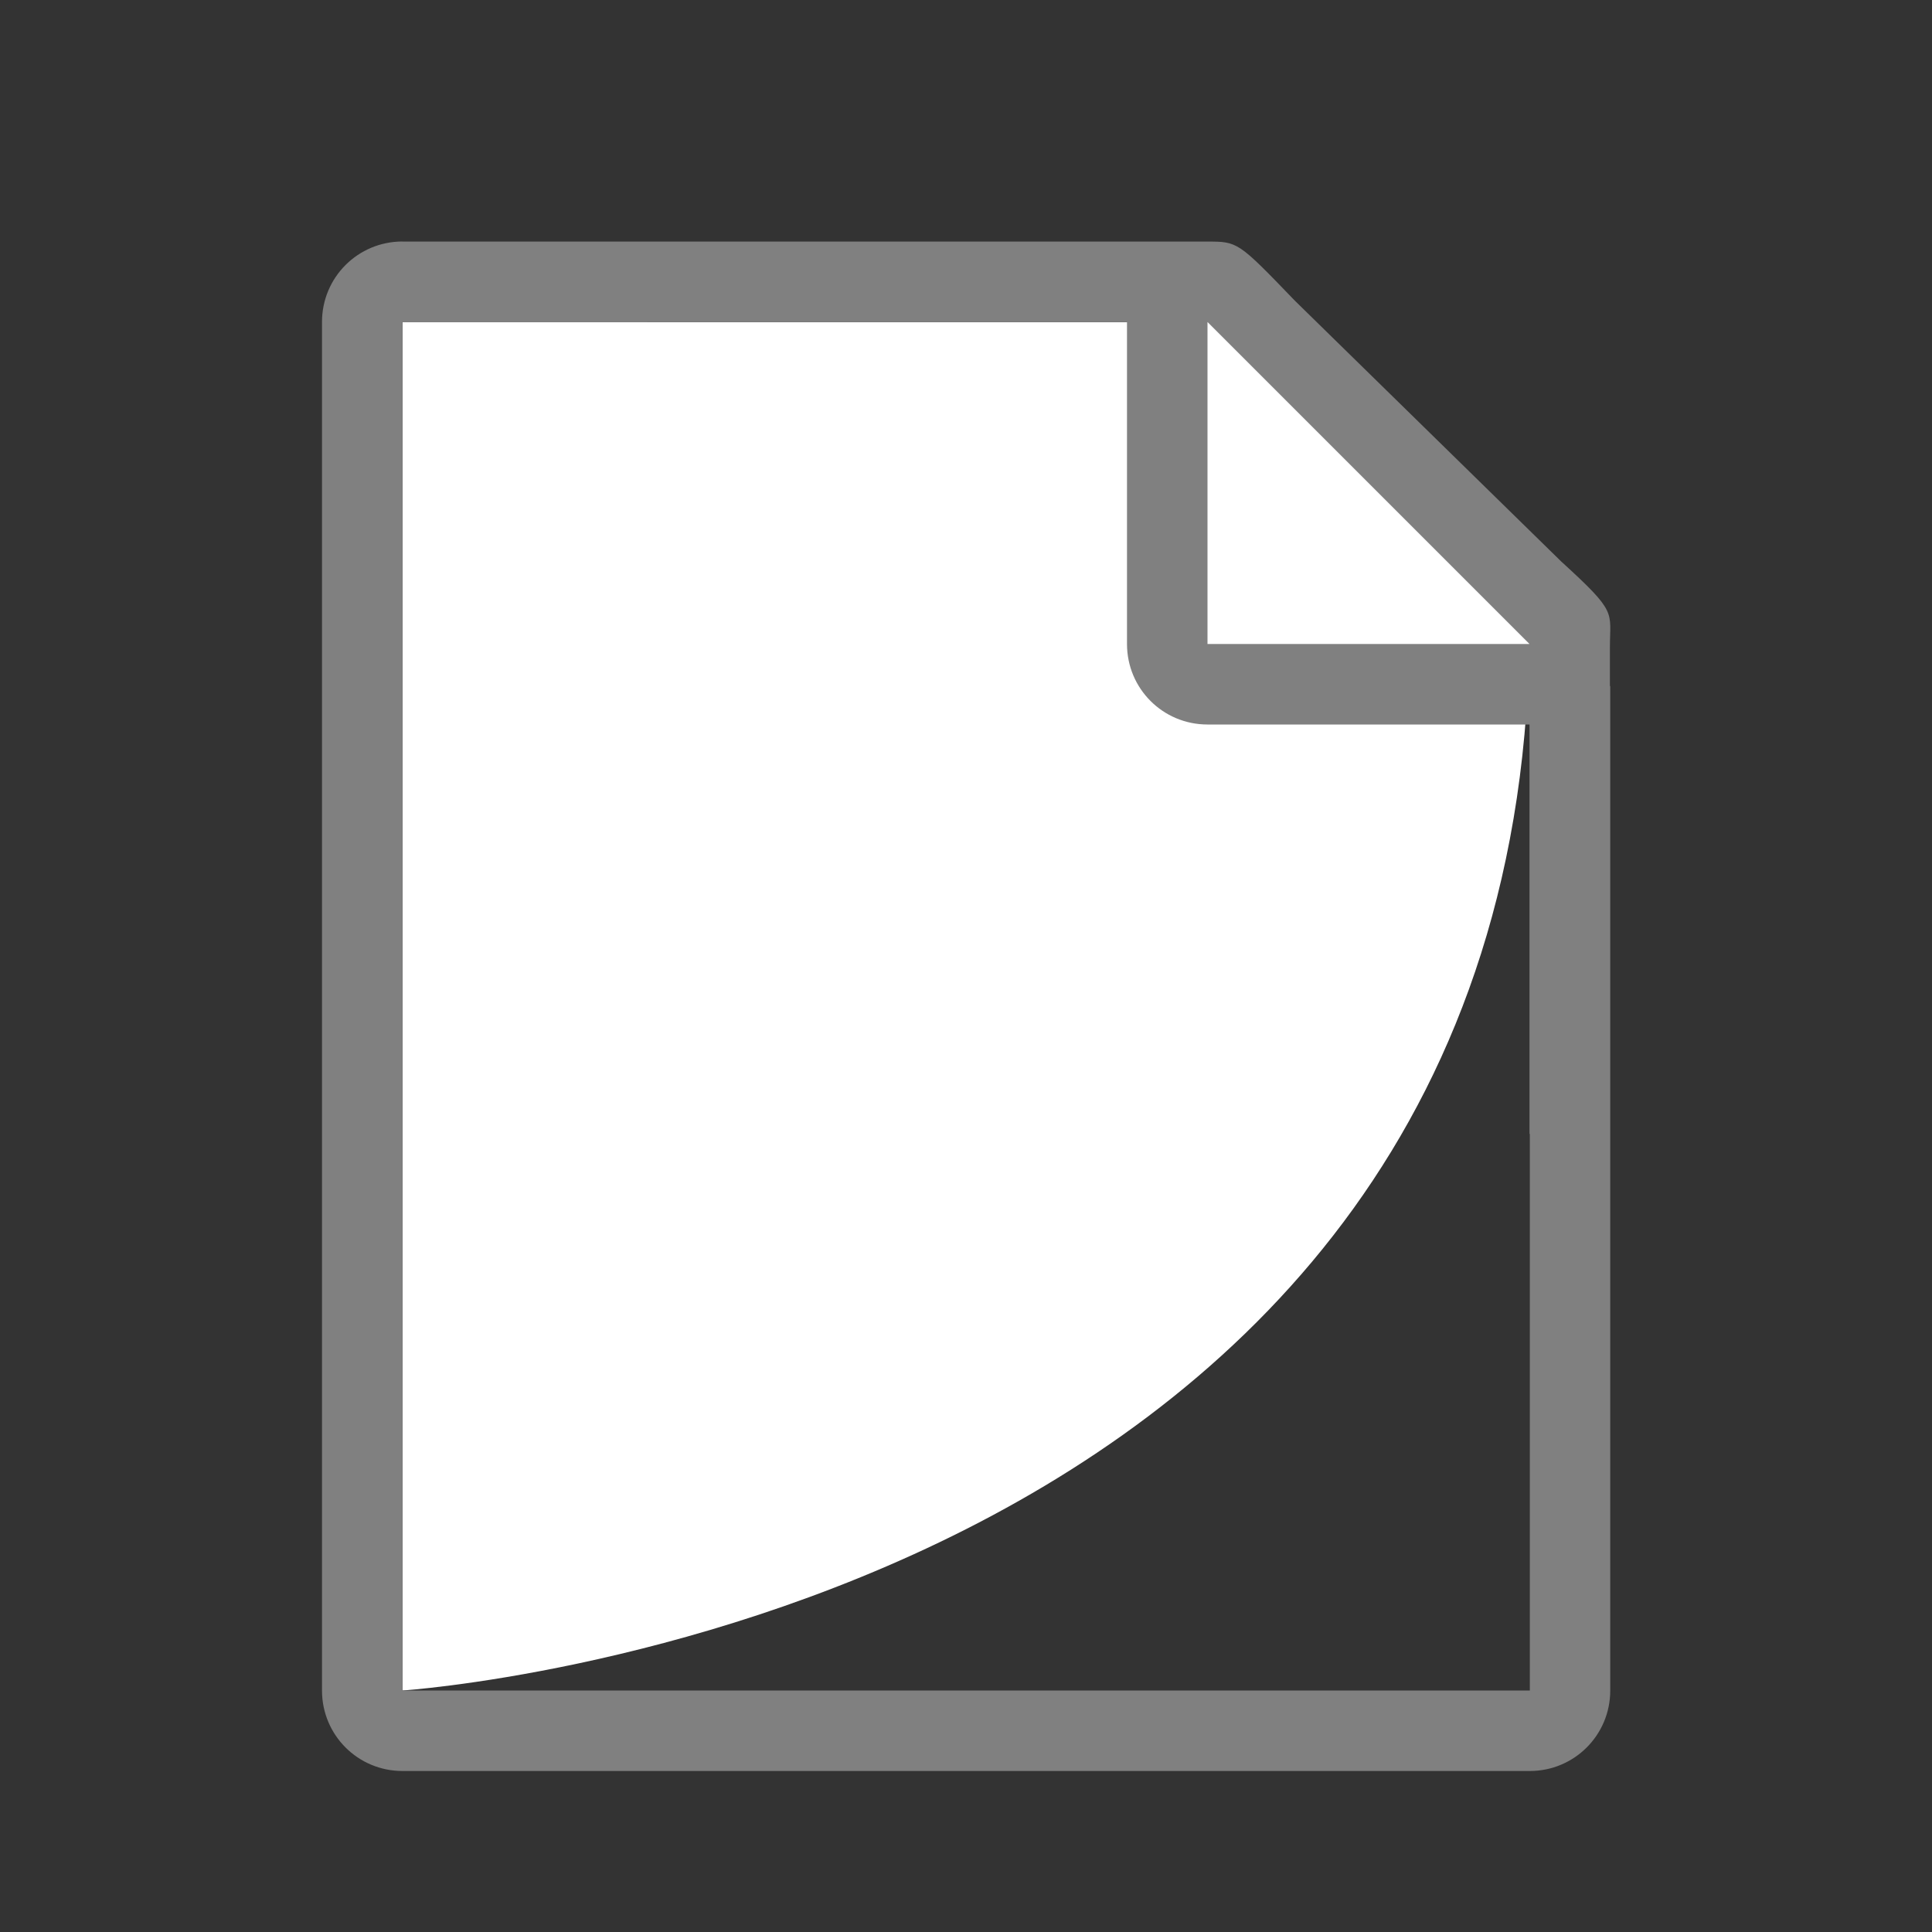
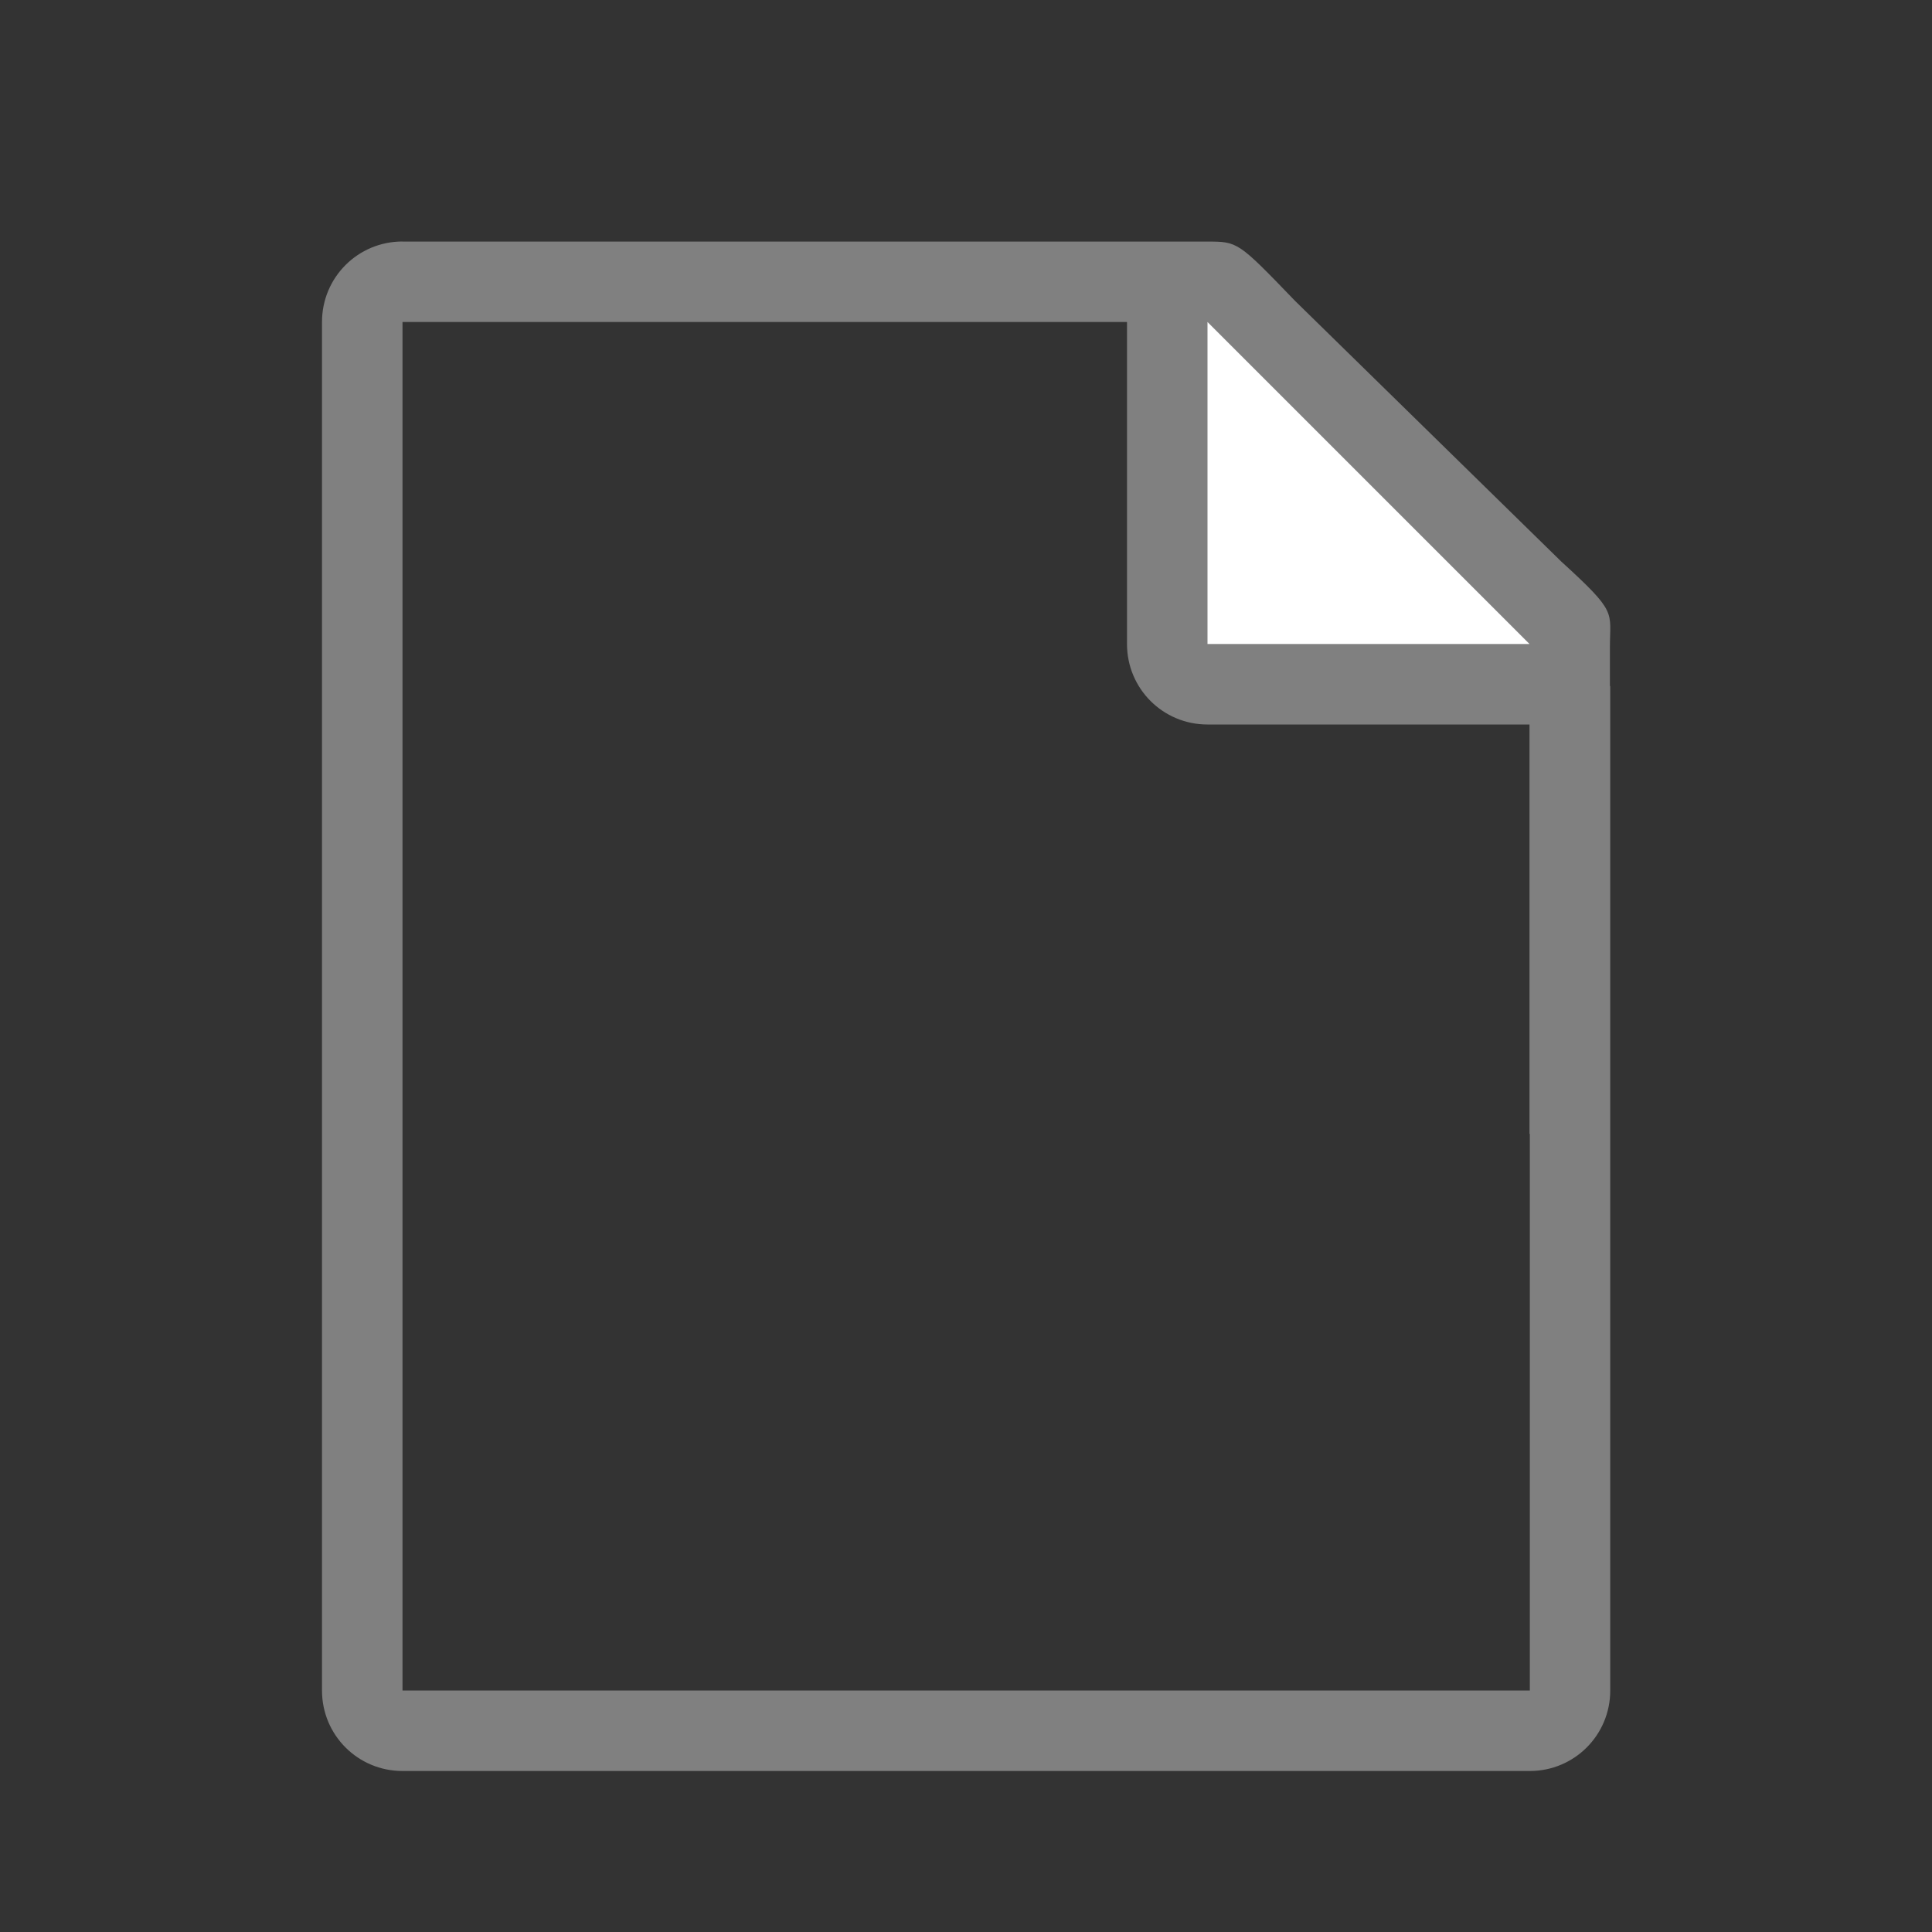
<svg xmlns="http://www.w3.org/2000/svg" version="1.1" viewBox="0 0 24 24">
  <rect x="0" y="0" width="24" height="24" fill="#333333" stroke="none" />
-   <path d="m5 4v17s14-0.92 14-13.271l-4-3.728z" fill="#fff" />
  <path d="m5 3c-0.554 0-1 0.446-1 1v17c0 0.554 0.446 1 1 1h2.607 9.453 1.943c0.554 0 1-0.446 1-1v-12.479l-0.004 0.004v-0.275-0.209c0-0.451 0.098-0.425-0.605-1.066l-3.307-3.238c-0.71-0.737-0.71-0.736-1.094-0.736h-0.332-0.662-9zm0 1h9v4c0 0.554 0.446 1 1 1h4v5.084c0.001 4.93e-4 0.003 0.001 0.004 0.002v6.914h-1.928-8.551-3.525v-17z" fill="#808080" />
  <g fill-rule="evenodd">
    <path d="m15 8h4l-4-4z" fill="#fff" />
  </g>
</svg>